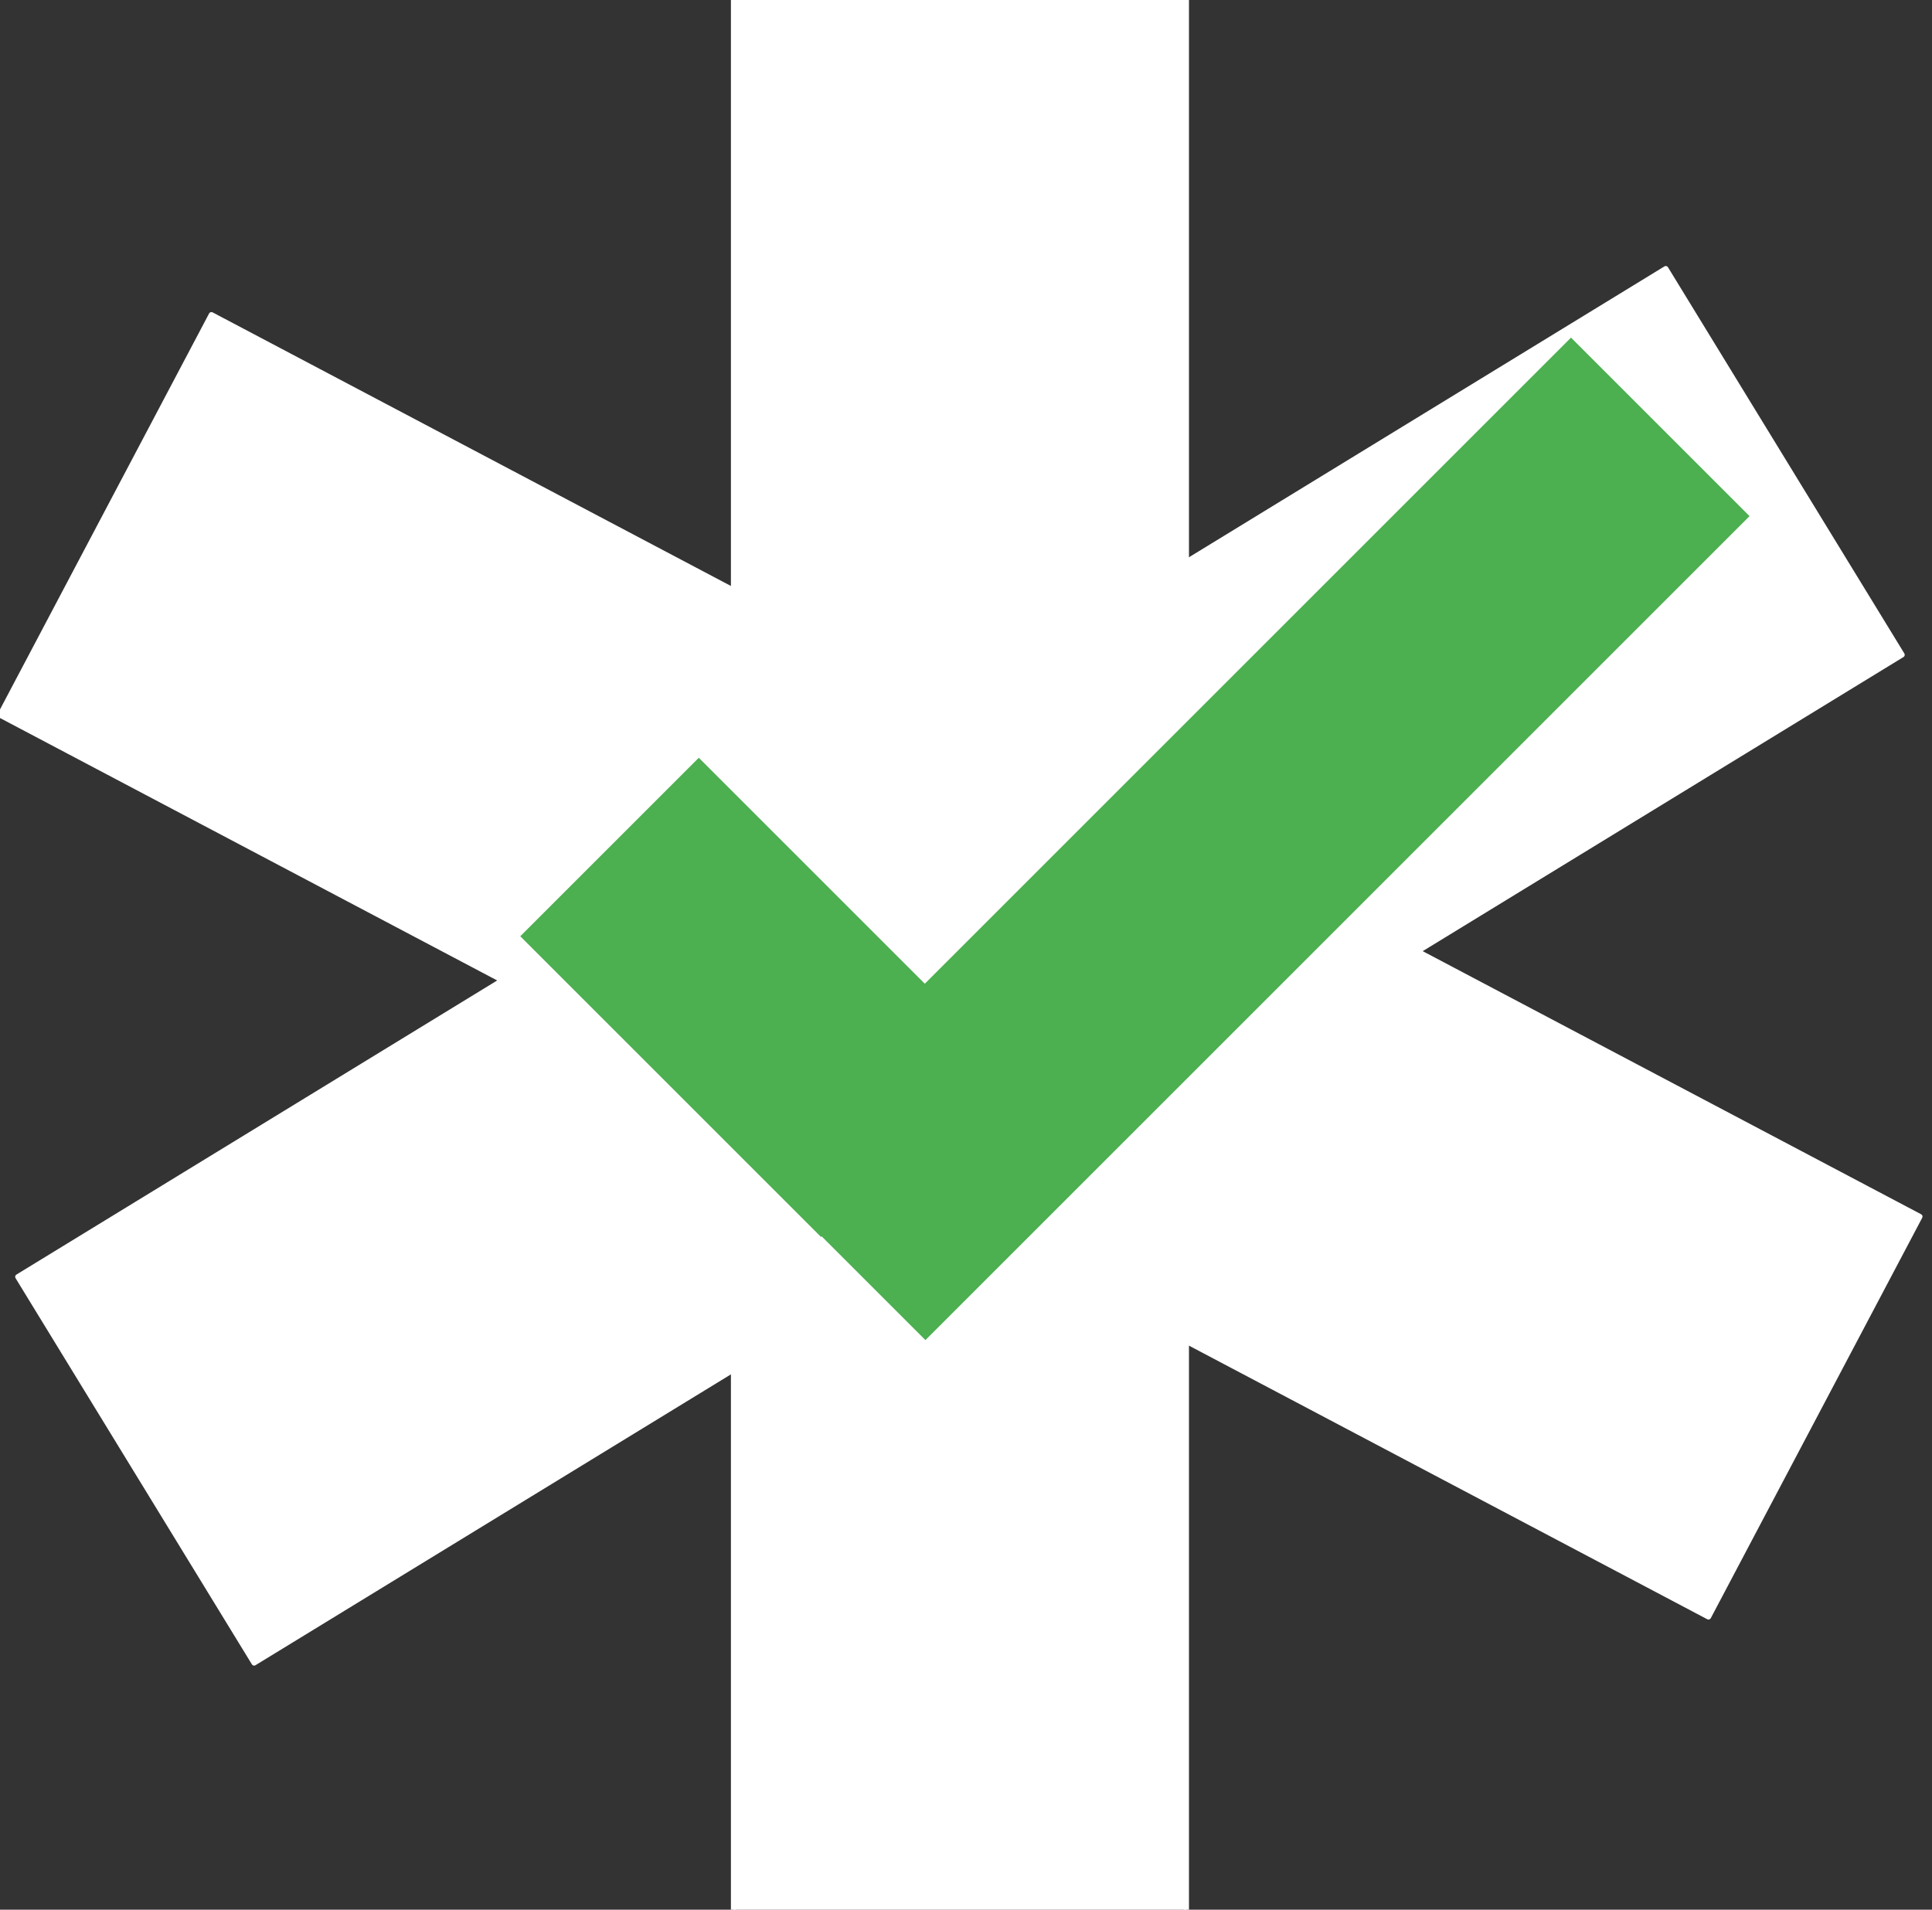
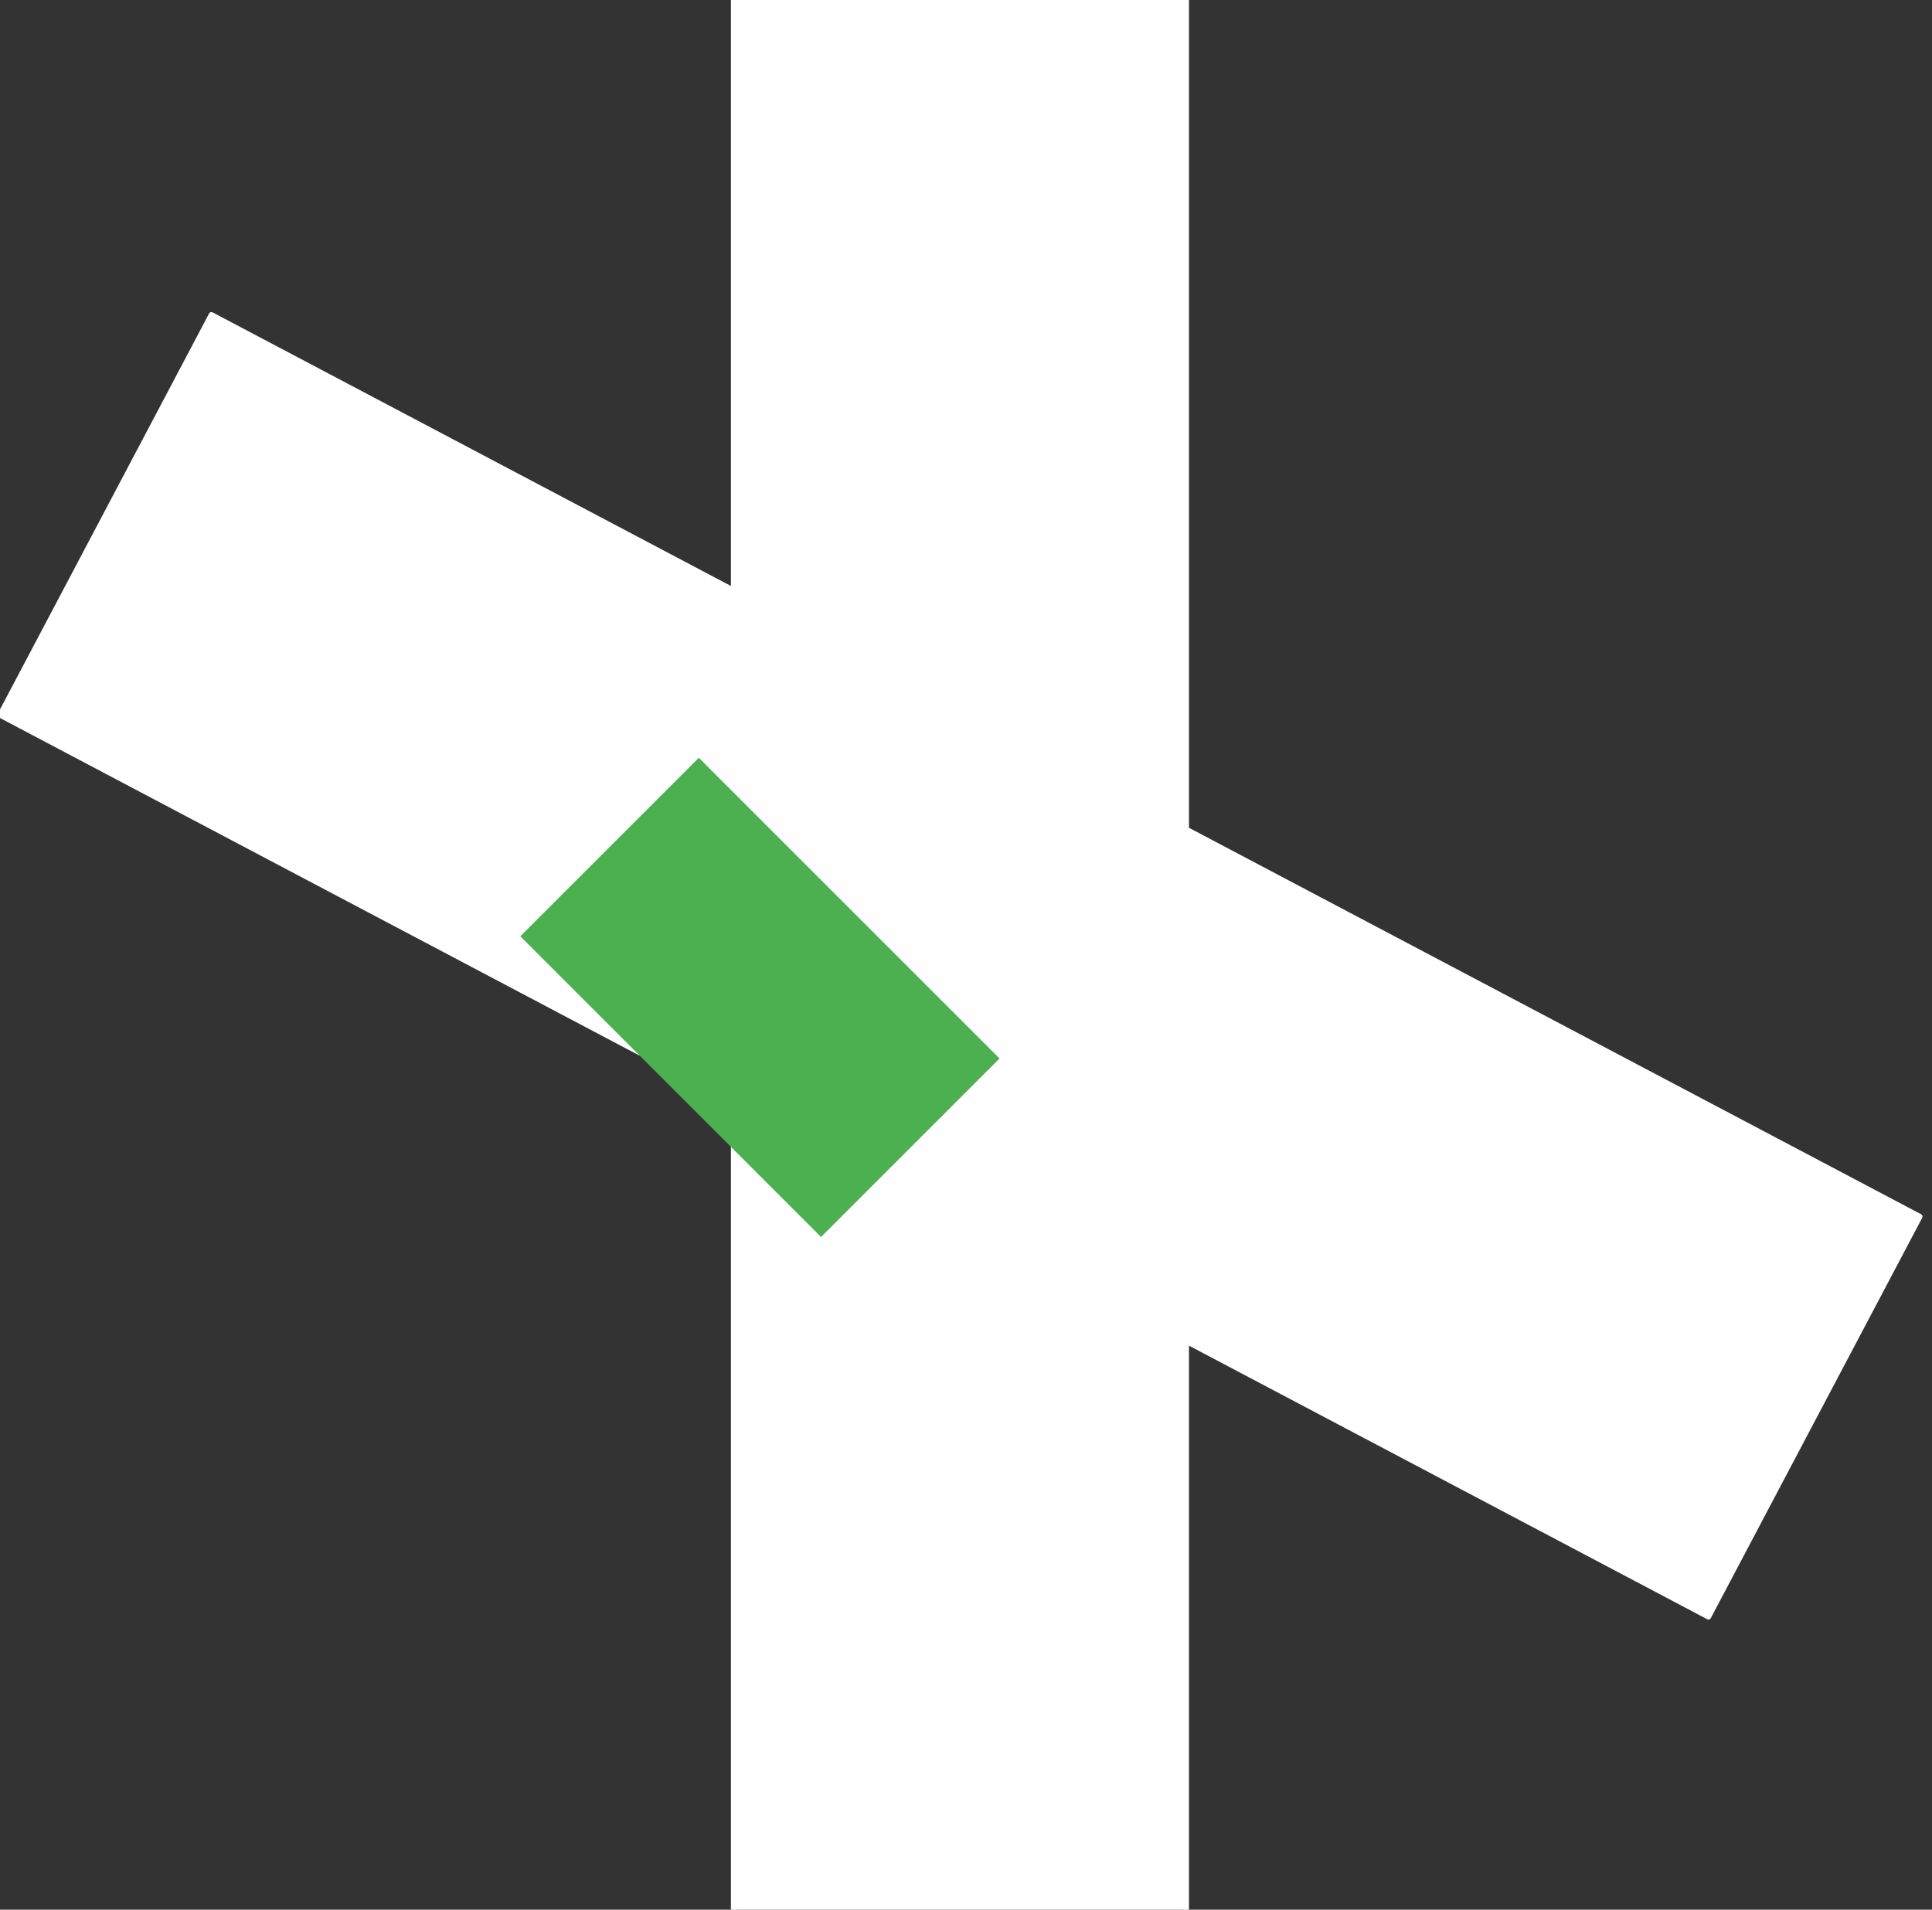
<svg xmlns="http://www.w3.org/2000/svg" version="1.1" viewBox="0.0 0.0 368.383 364.197" fill="none" stroke="none" stroke-linecap="square" stroke-miterlimit="10">
  <rect x="0.0" y="0.0" width="368.383" height="364.197" fill="#333333" stroke="none" />
  <clipPath id="p.0">
    <path d="m0 0l368.383 0l0 364.197l-368.383 0l0 -364.197z" clip-rule="nonzero" />
  </clipPath>
  <g clip-path="url(#p.0)">
    <path fill="#000000" fill-opacity="0.0" d="m0 0l368.383 0l0 364.197l-368.383 0z" fill-rule="evenodd" />
    <path fill="#ffffff" d="m40.311 60.017l325.763 171.996l-40.311 76.35l-325.763 -171.996z" fill-rule="evenodd" />
    <path stroke="#ffffff" stroke-width="1.0" stroke-linejoin="round" stroke-linecap="butt" d="m40.311 60.017l325.763 171.996l-40.311 76.35l-325.763 -171.996z" fill-rule="evenodd" />
-     <path fill="#ffffff" d="m3.393 243.501l314.225 -192.267l45.062 73.646l-314.225 192.267z" fill-rule="evenodd" />
-     <path stroke="#ffffff" stroke-width="1.0" stroke-linejoin="round" stroke-linecap="butt" d="m3.393 243.501l314.225 -192.267l45.062 73.646l-314.225 192.267z" fill-rule="evenodd" />
    <path fill="#ffffff" d="m139.867 368.381l0 -368.381l86.339 0l0 368.381z" fill-rule="evenodd" />
    <path stroke="#ffffff" stroke-width="1.0" stroke-linejoin="round" stroke-linecap="butt" d="m139.867 368.381l0 -368.381l86.339 0l0 368.381z" fill-rule="evenodd" />
    <path fill="#4caf50" d="m99.202 178.554l34.041 -34.041l57.35 57.35l-34.041 34.041z" fill-rule="evenodd" />
-     <path fill="#4caf50" d="m299.553 64.389l34.042 34.042l-157.14 157.14l-34.042 -34.042z" fill-rule="evenodd" />
  </g>
</svg>